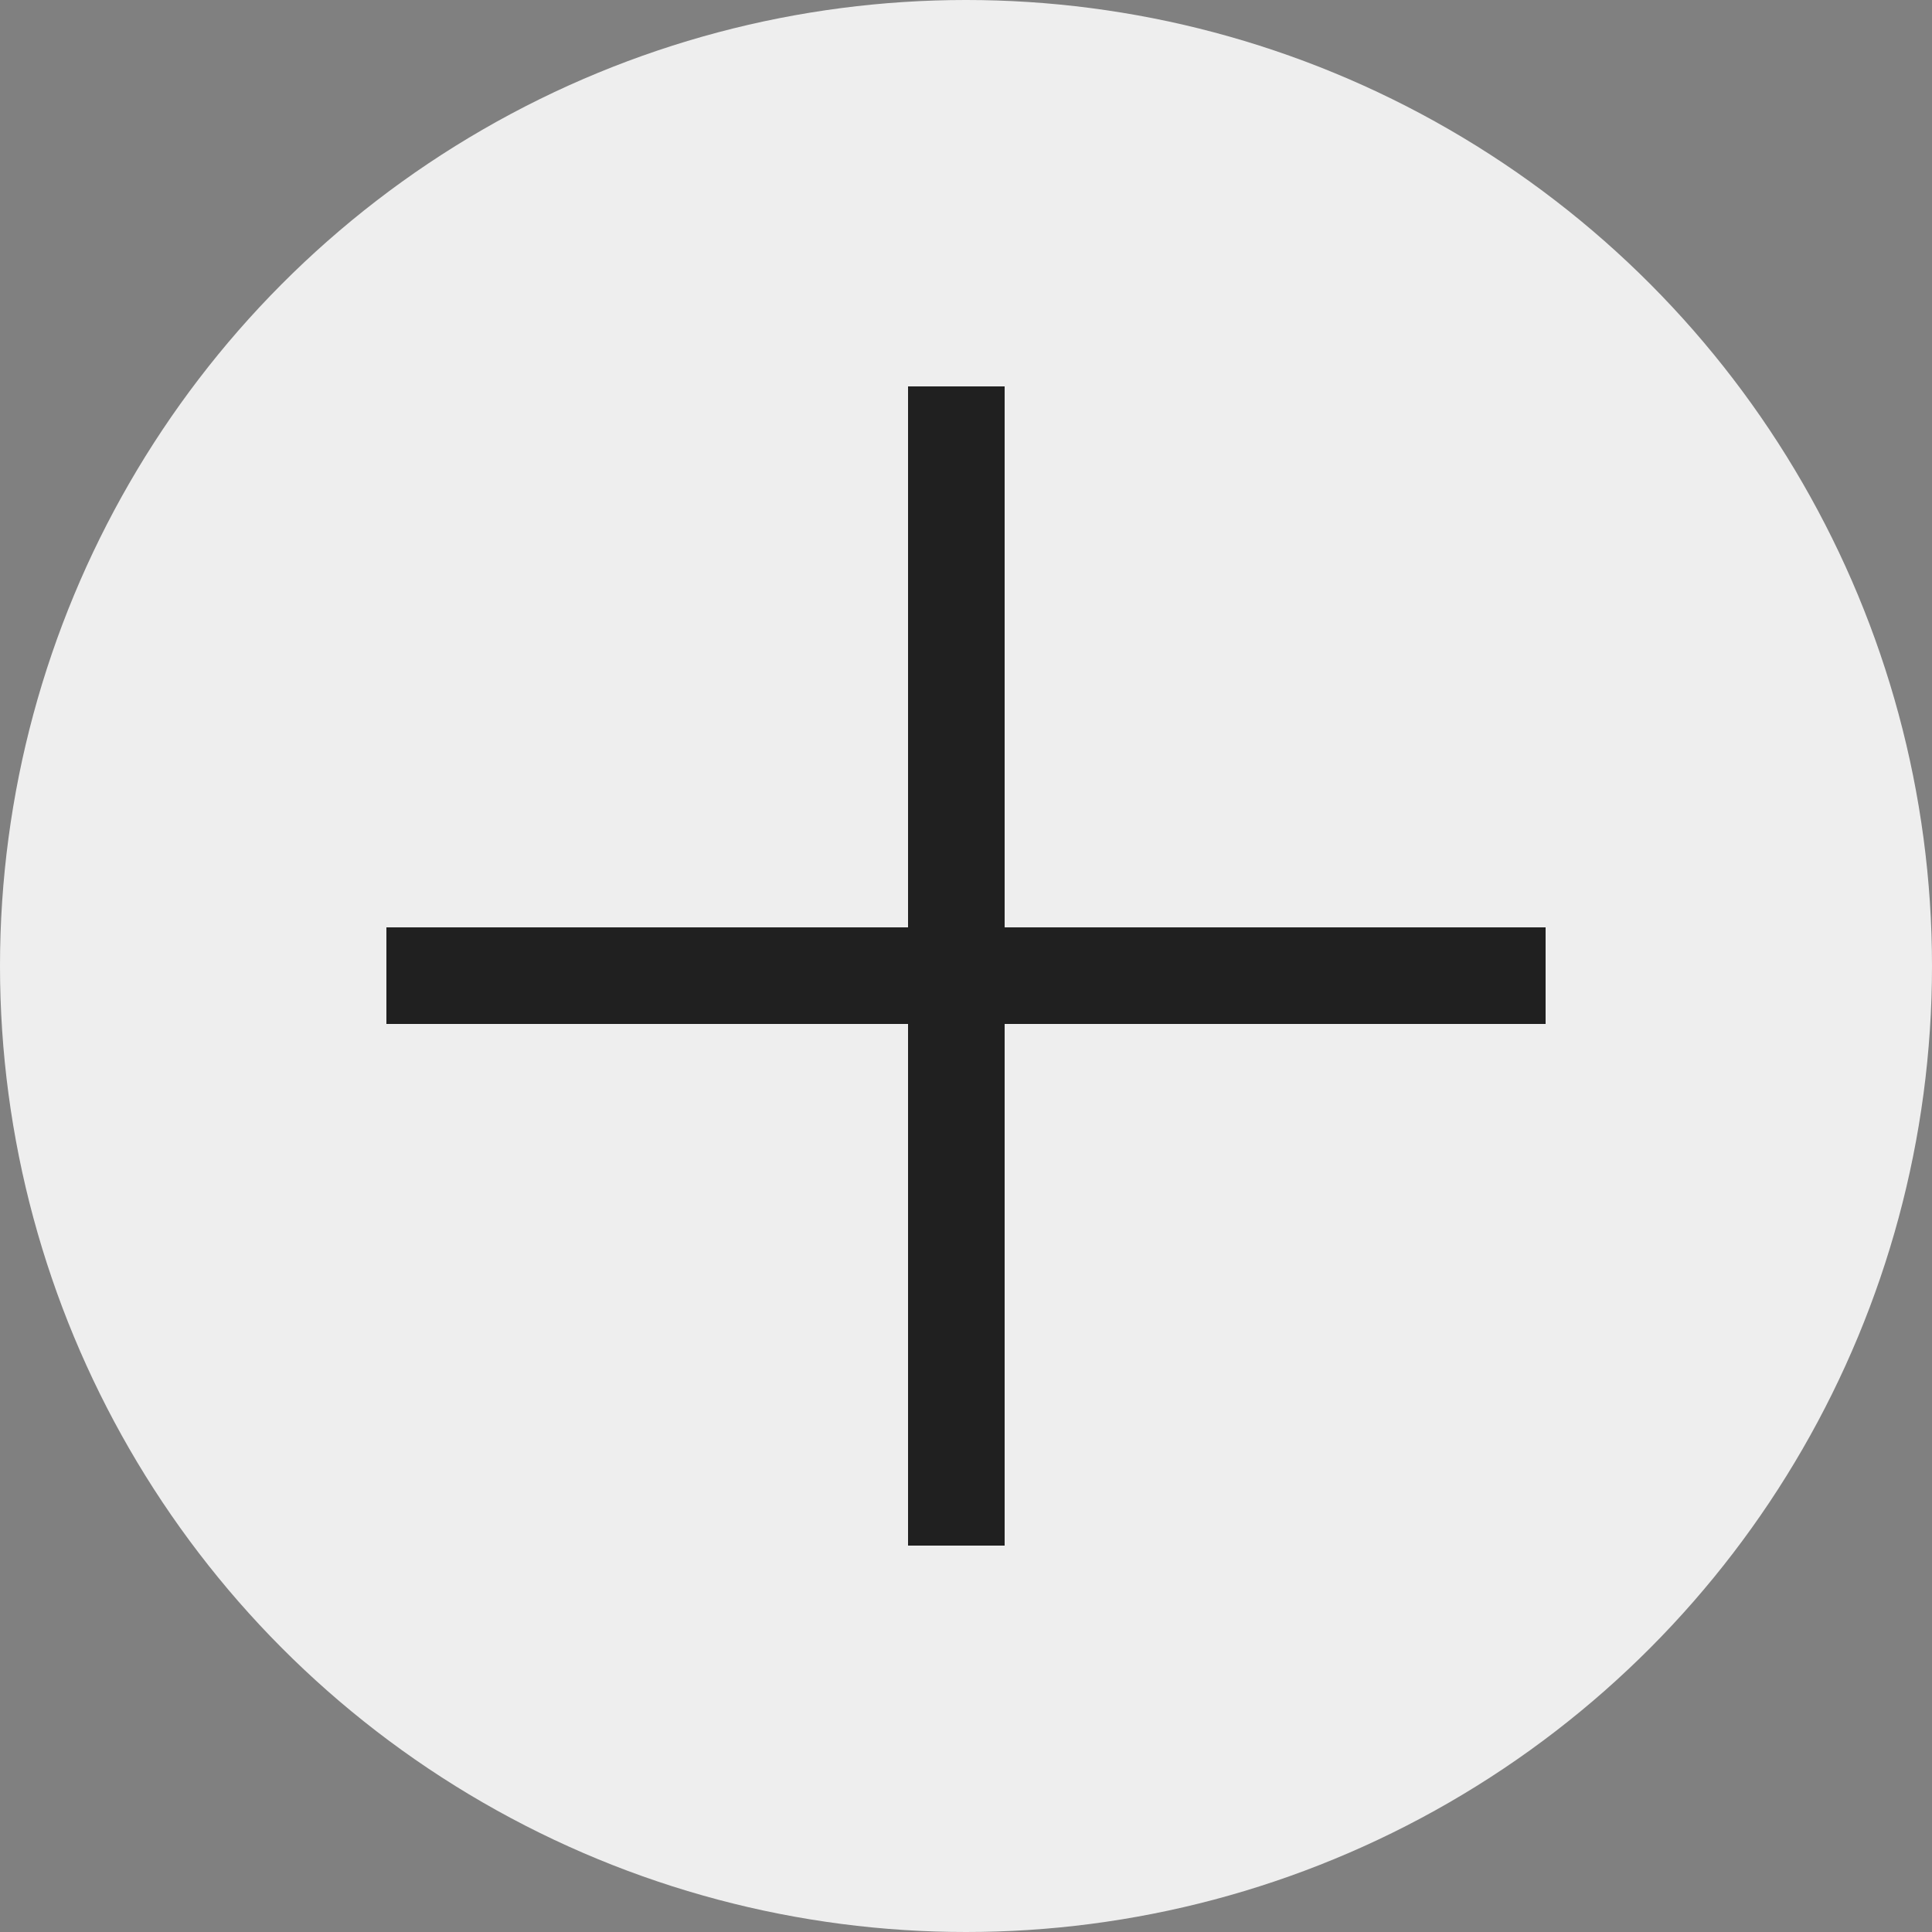
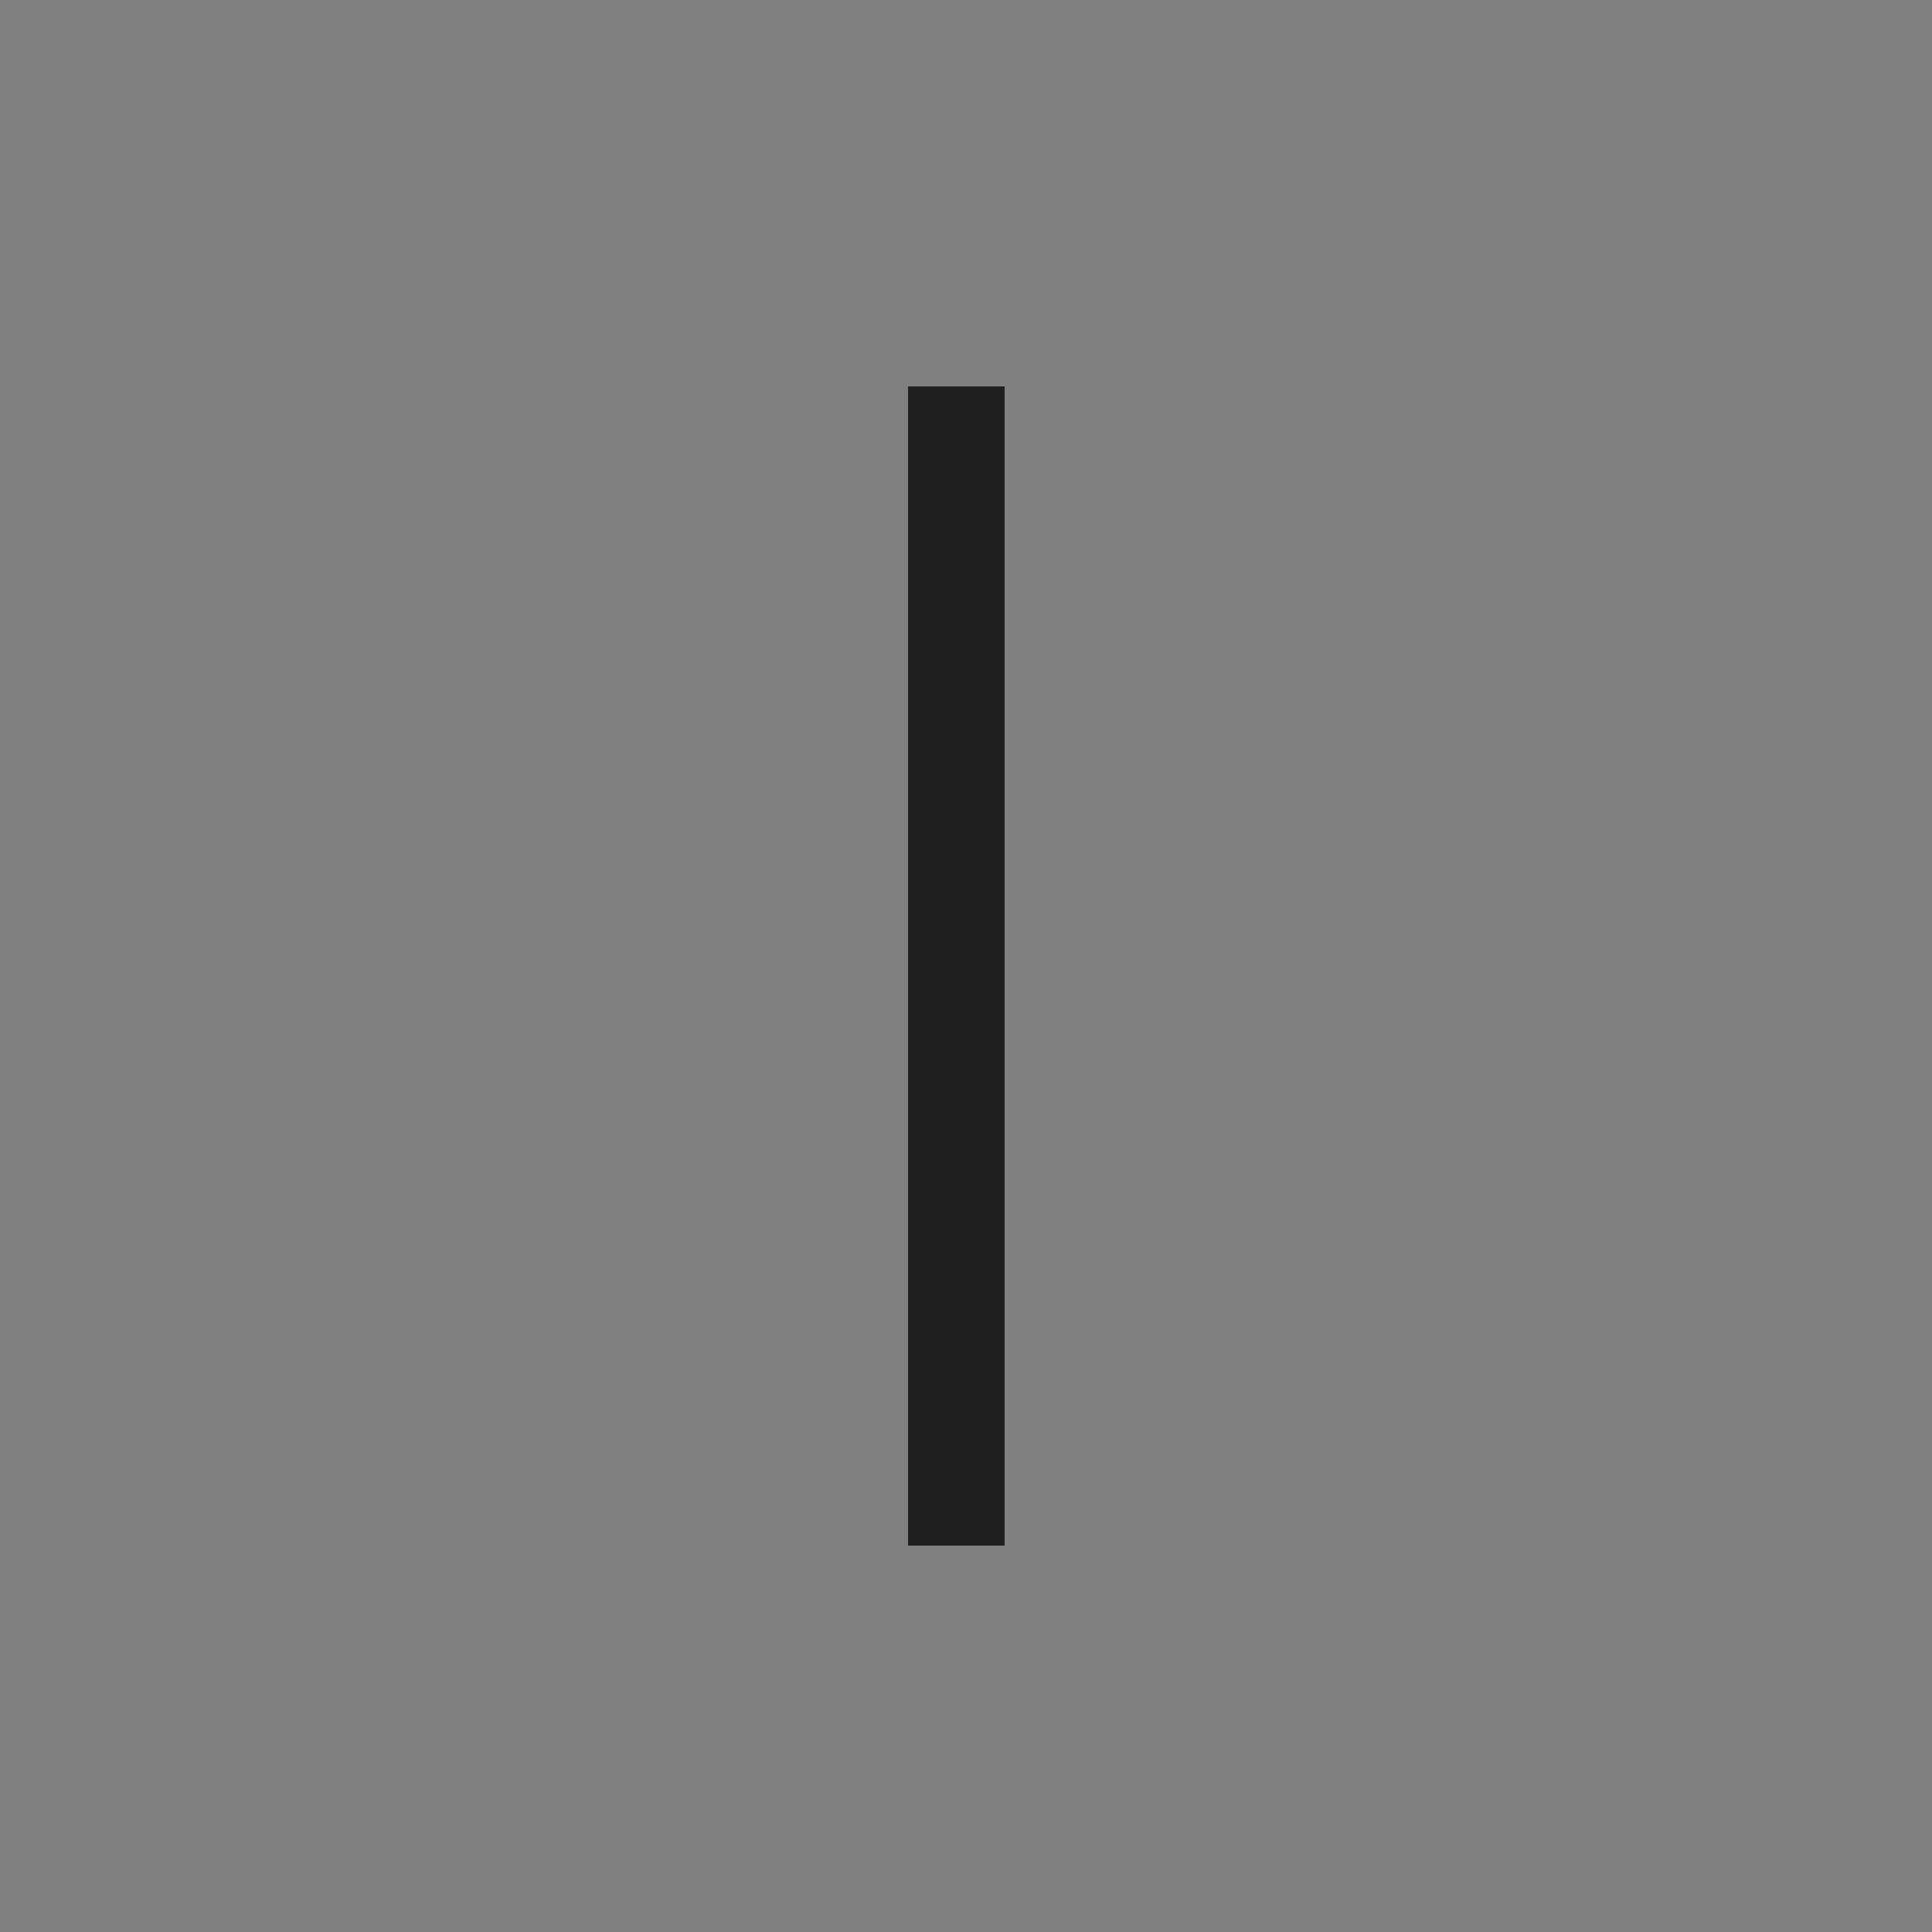
<svg xmlns="http://www.w3.org/2000/svg" width="40" height="40" viewBox="0 0 40 40" fill="none">
  <rect x="0" y="0" width="40" height="40" fill="#808080" stroke="none" />
-   <circle cx="20" cy="20" r="20" fill="#EEEEEE" />
-   <rect x="32" y="19.2" width="2" height="24" transform="rotate(90 32 19.2)" fill="#202020" />
  <rect x="20.8" y="32" width="2" height="24" transform="rotate(-180 20.8 32)" fill="#202020" />
</svg>